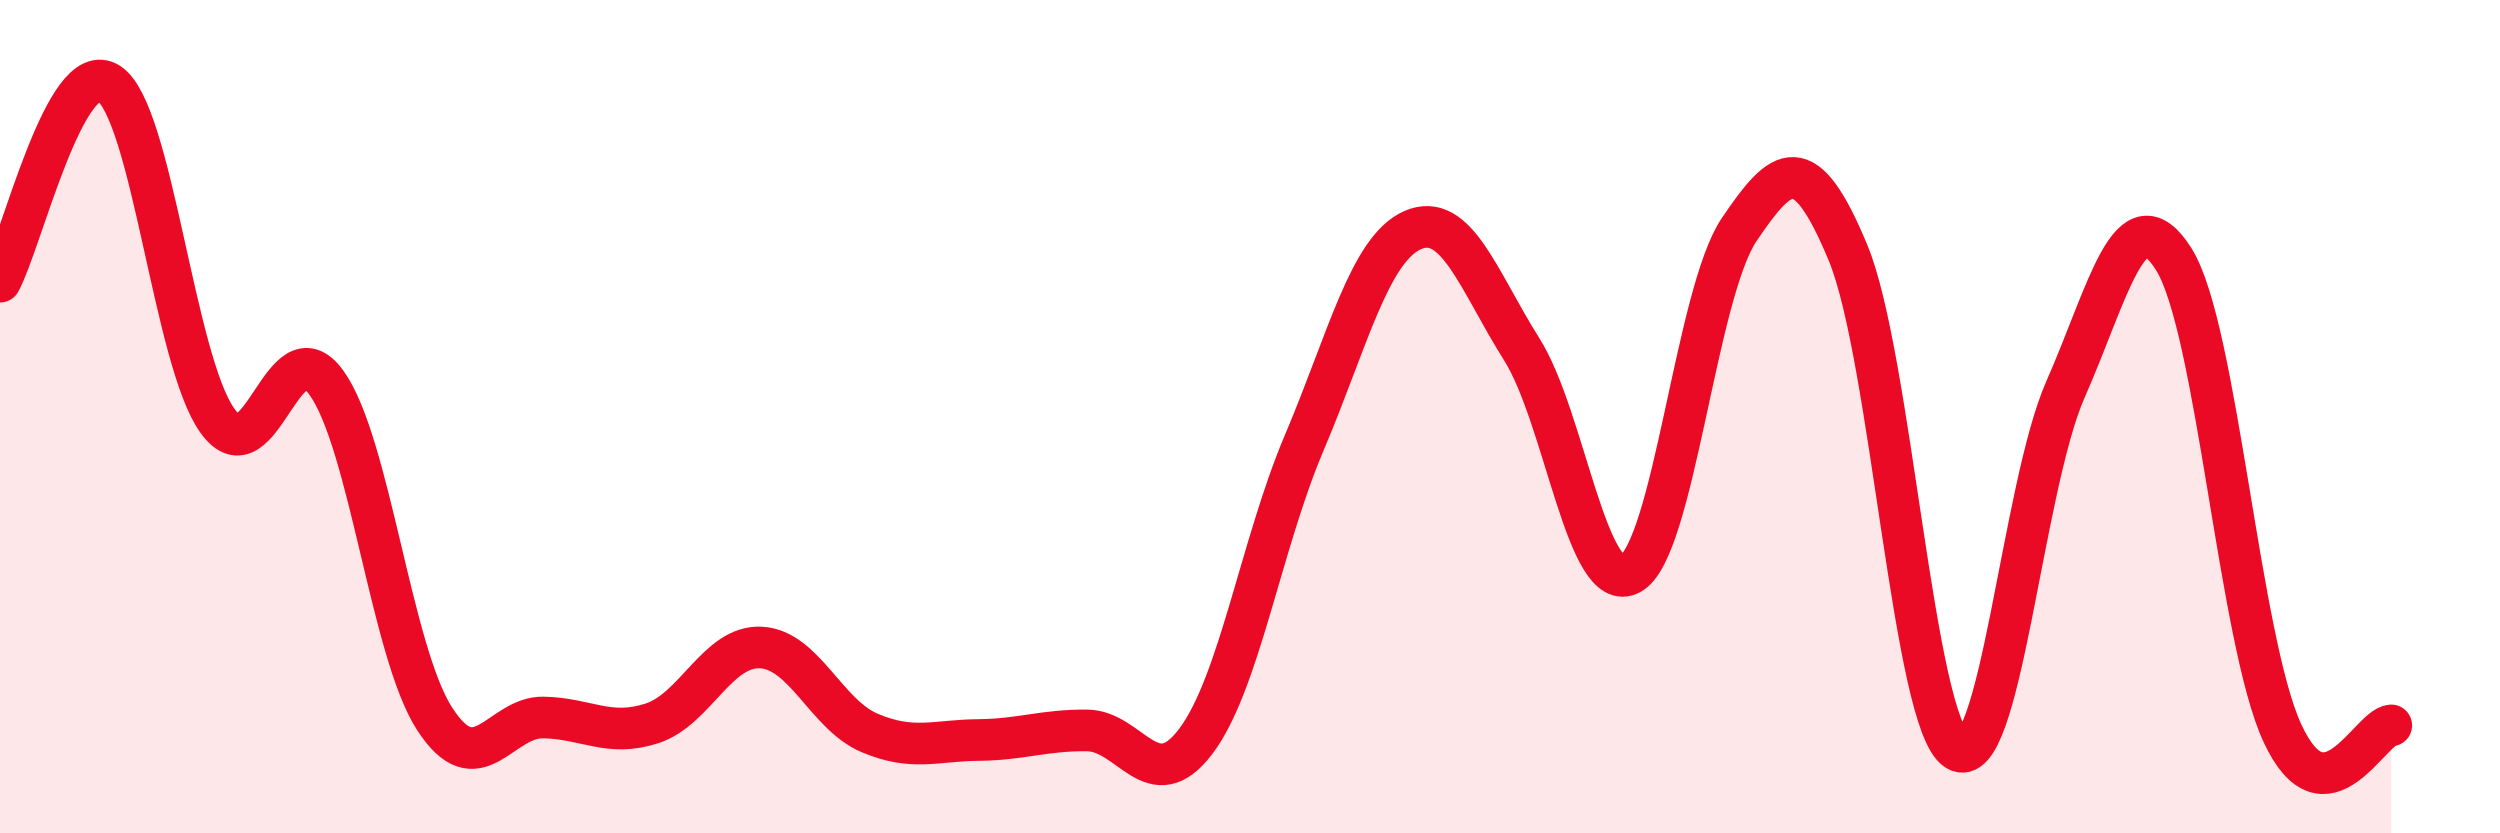
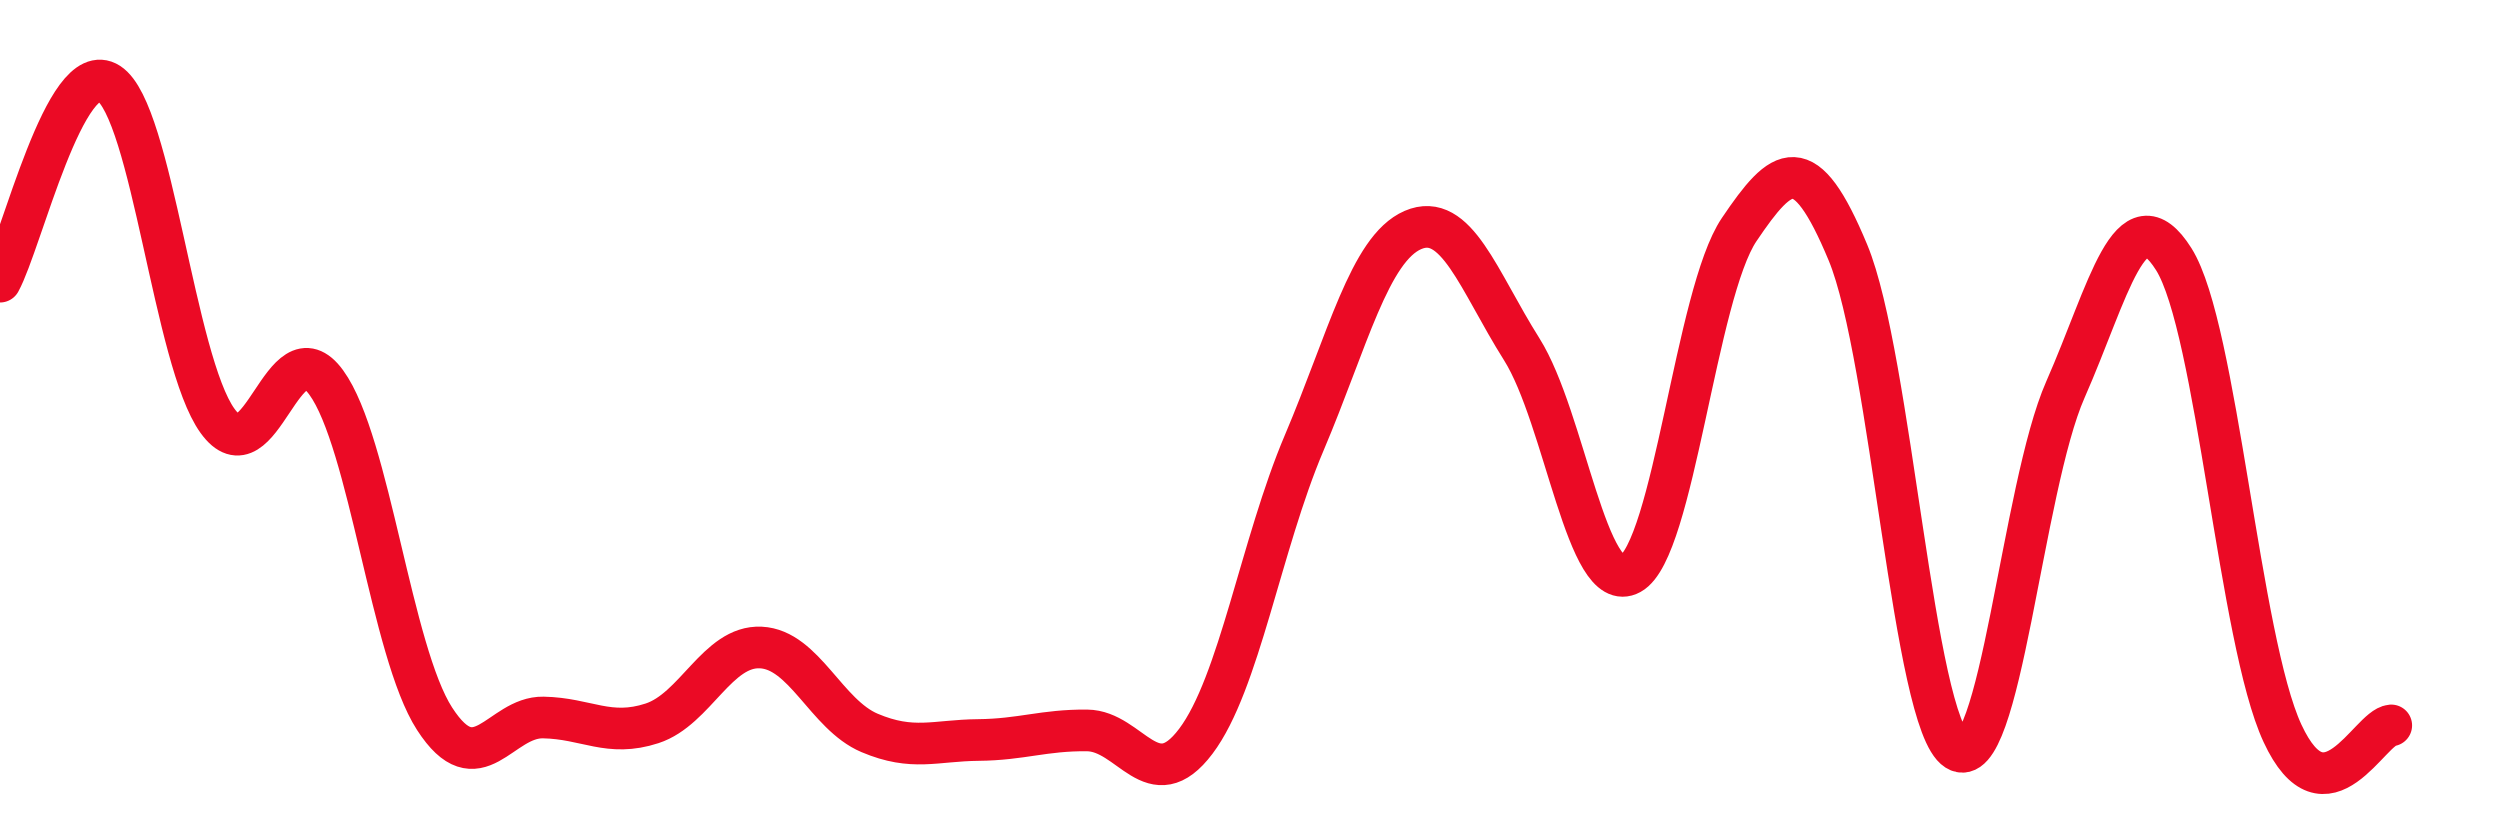
<svg xmlns="http://www.w3.org/2000/svg" width="60" height="20" viewBox="0 0 60 20">
-   <path d="M 0,6.76 C 0.52,5.81 1.57,1.33 2.61,2 C 3.65,2.67 4.18,8.66 5.22,10.1 C 6.26,11.54 6.79,7.75 7.83,9.18 C 8.87,10.61 9.39,15.64 10.43,17.25 C 11.47,18.86 12,17.2 13.04,17.22 C 14.08,17.24 14.61,17.7 15.65,17.36 C 16.69,17.02 17.22,15.49 18.26,15.54 C 19.3,15.59 19.83,17.15 20.87,17.59 C 21.91,18.03 22.44,17.77 23.48,17.76 C 24.52,17.75 25.05,17.52 26.09,17.53 C 27.13,17.54 27.66,19.17 28.7,17.79 C 29.74,16.41 30.26,13.08 31.3,10.63 C 32.34,8.18 32.87,5.97 33.91,5.52 C 34.95,5.07 35.48,6.73 36.52,8.38 C 37.56,10.03 38.09,14.34 39.13,13.77 C 40.17,13.2 40.7,7.05 41.74,5.51 C 42.78,3.97 43.31,3.56 44.35,6.06 C 45.39,8.56 45.92,17.34 46.96,18 C 48,18.66 48.53,11.71 49.57,9.35 C 50.61,6.99 51.13,4.57 52.17,6.22 C 53.21,7.87 53.74,15.36 54.78,17.6 C 55.82,19.84 56.87,17.45 57.39,17.41L57.39 20L0 20Z" fill="#EB0A25" opacity="0.1" stroke-linecap="round" stroke-linejoin="round" />
  <path d="M 0,6.76 C 0.52,5.81 1.57,1.33 2.61,2 C 3.65,2.67 4.18,8.66 5.22,10.1 C 6.26,11.54 6.79,7.75 7.83,9.18 C 8.87,10.61 9.39,15.64 10.43,17.25 C 11.47,18.86 12,17.2 13.04,17.22 C 14.08,17.24 14.61,17.7 15.65,17.36 C 16.69,17.02 17.22,15.49 18.26,15.54 C 19.3,15.59 19.83,17.15 20.87,17.59 C 21.91,18.03 22.44,17.77 23.48,17.76 C 24.52,17.75 25.05,17.52 26.09,17.53 C 27.13,17.54 27.66,19.17 28.7,17.79 C 29.74,16.41 30.26,13.08 31.3,10.63 C 32.34,8.18 32.87,5.97 33.91,5.52 C 34.95,5.07 35.48,6.73 36.52,8.38 C 37.56,10.03 38.09,14.34 39.13,13.77 C 40.17,13.2 40.7,7.05 41.74,5.51 C 42.78,3.97 43.31,3.56 44.35,6.06 C 45.39,8.56 45.92,17.34 46.96,18 C 48,18.66 48.53,11.71 49.57,9.35 C 50.61,6.99 51.13,4.57 52.17,6.22 C 53.21,7.87 53.74,15.36 54.78,17.6 C 55.82,19.84 56.87,17.45 57.39,17.41" stroke="#EB0A25" stroke-width="1" fill="none" stroke-linecap="round" stroke-linejoin="round" />
</svg>